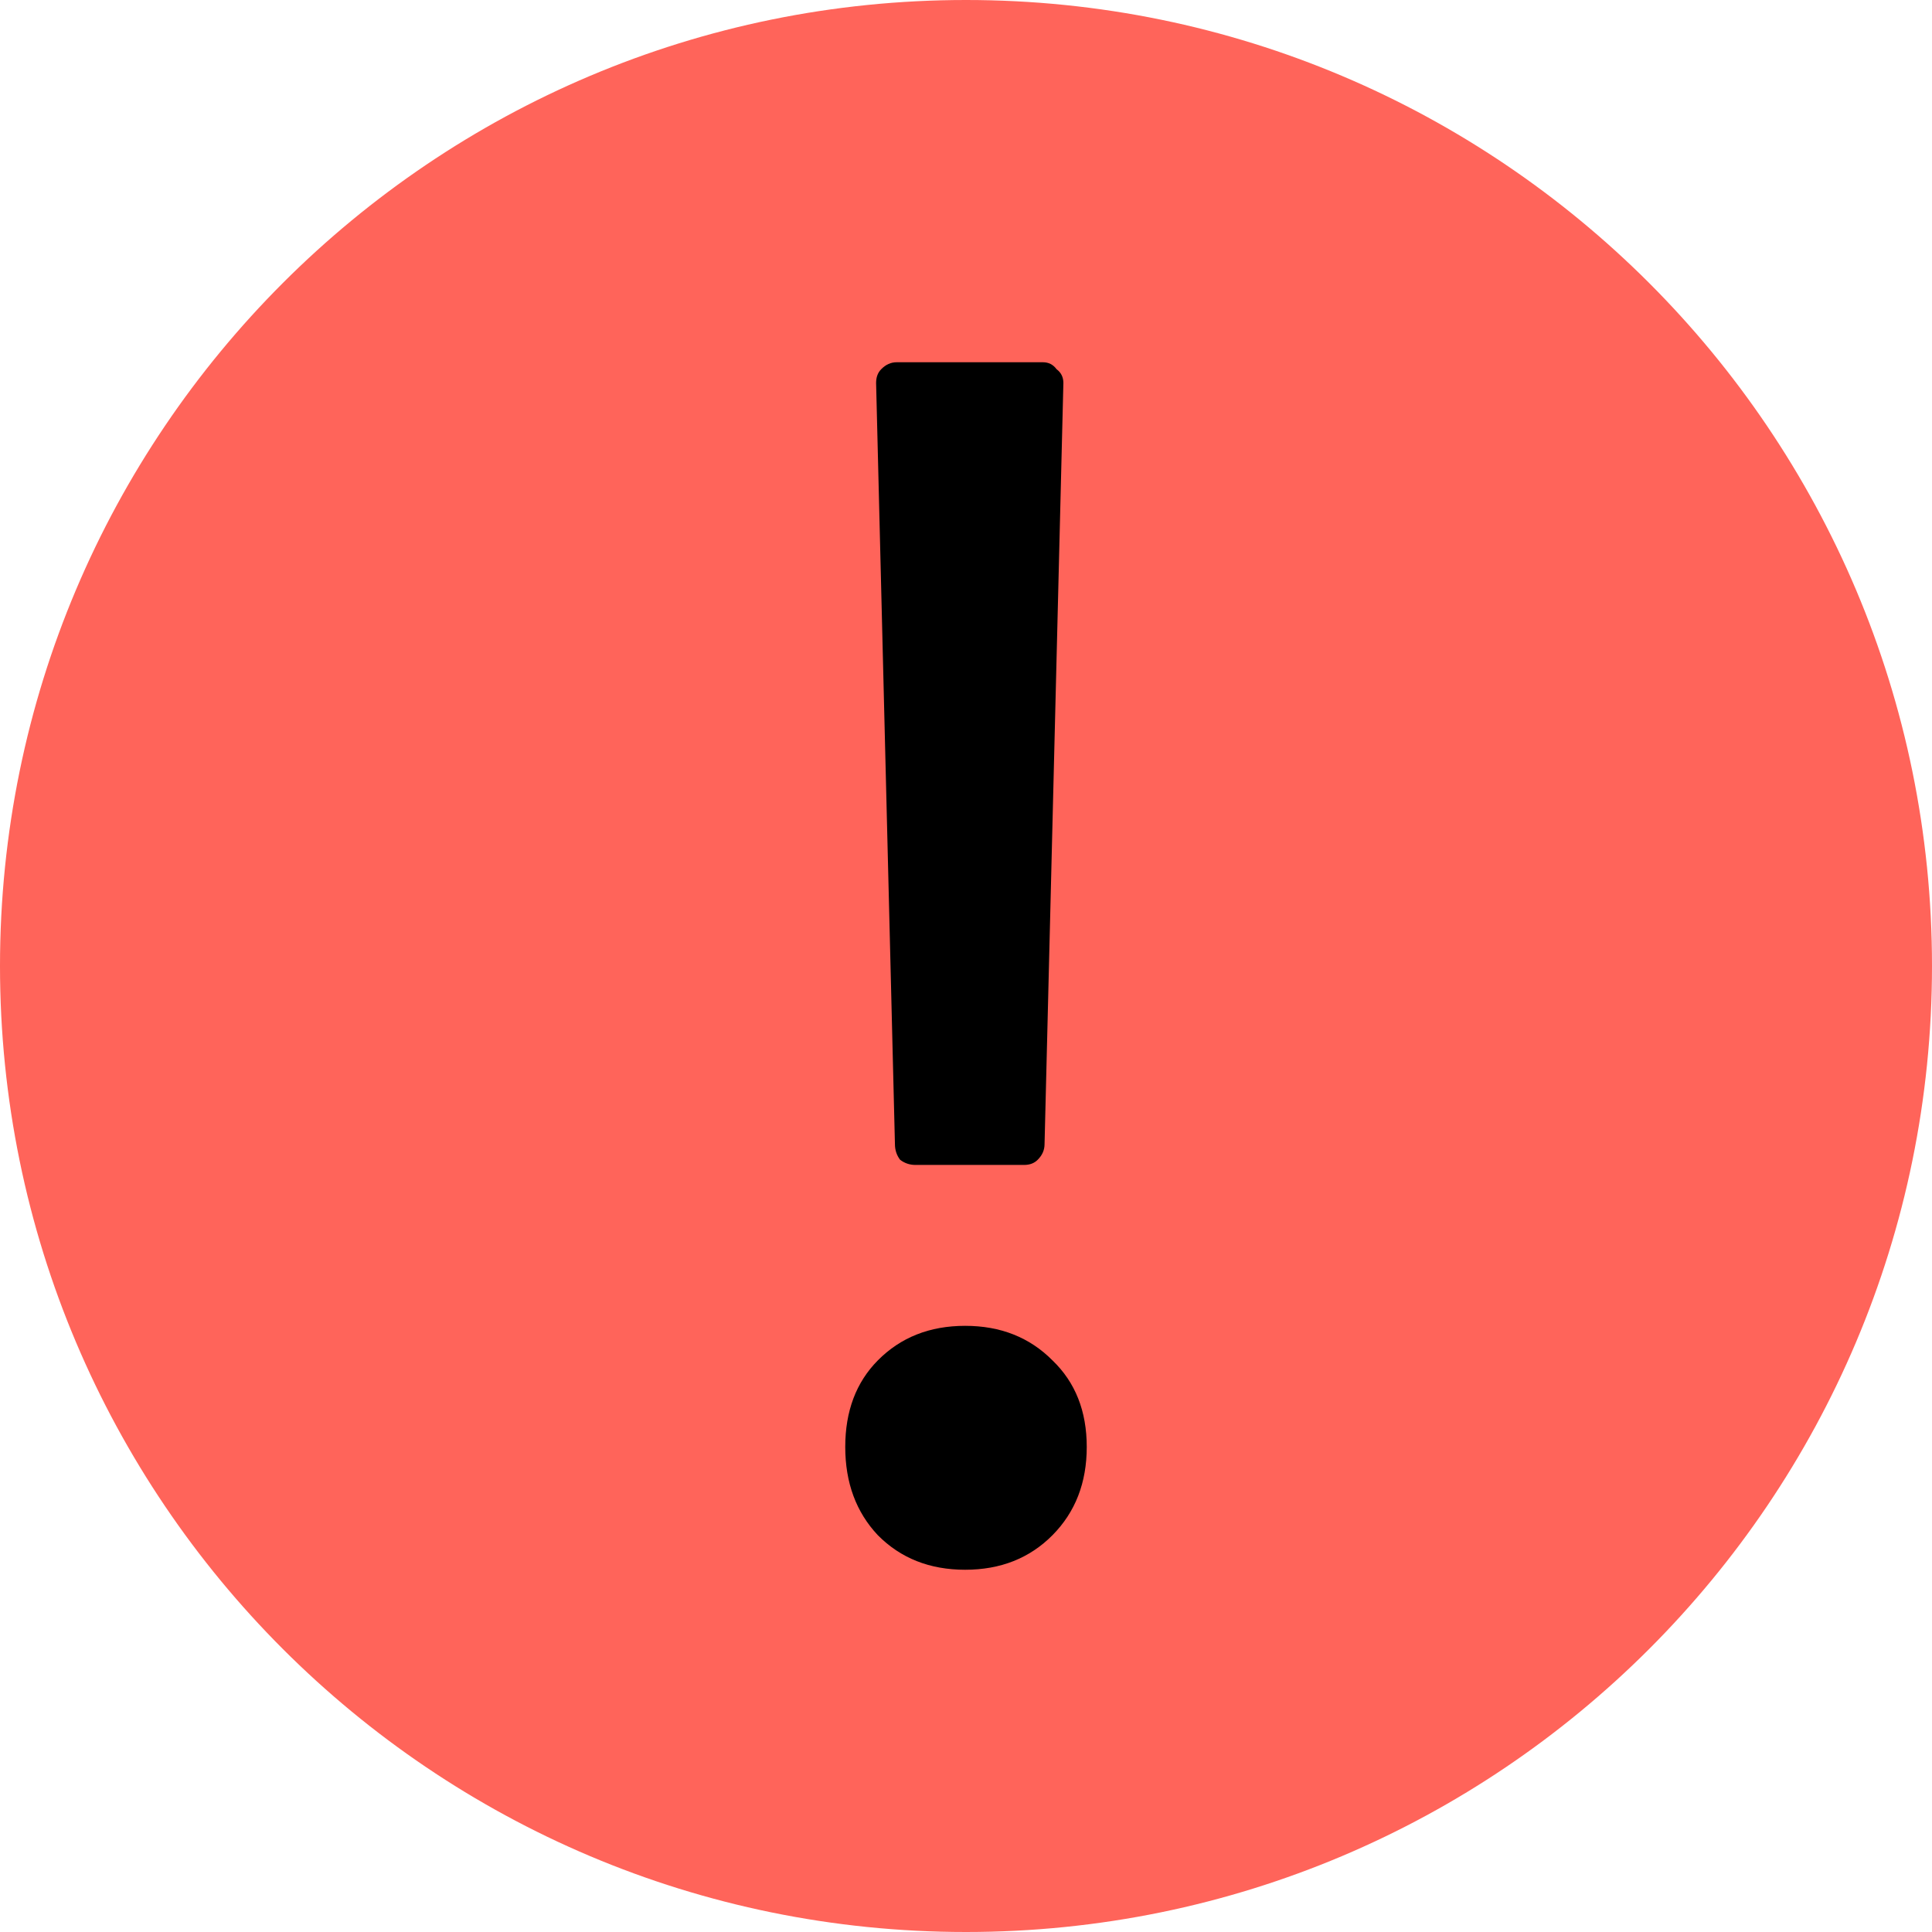
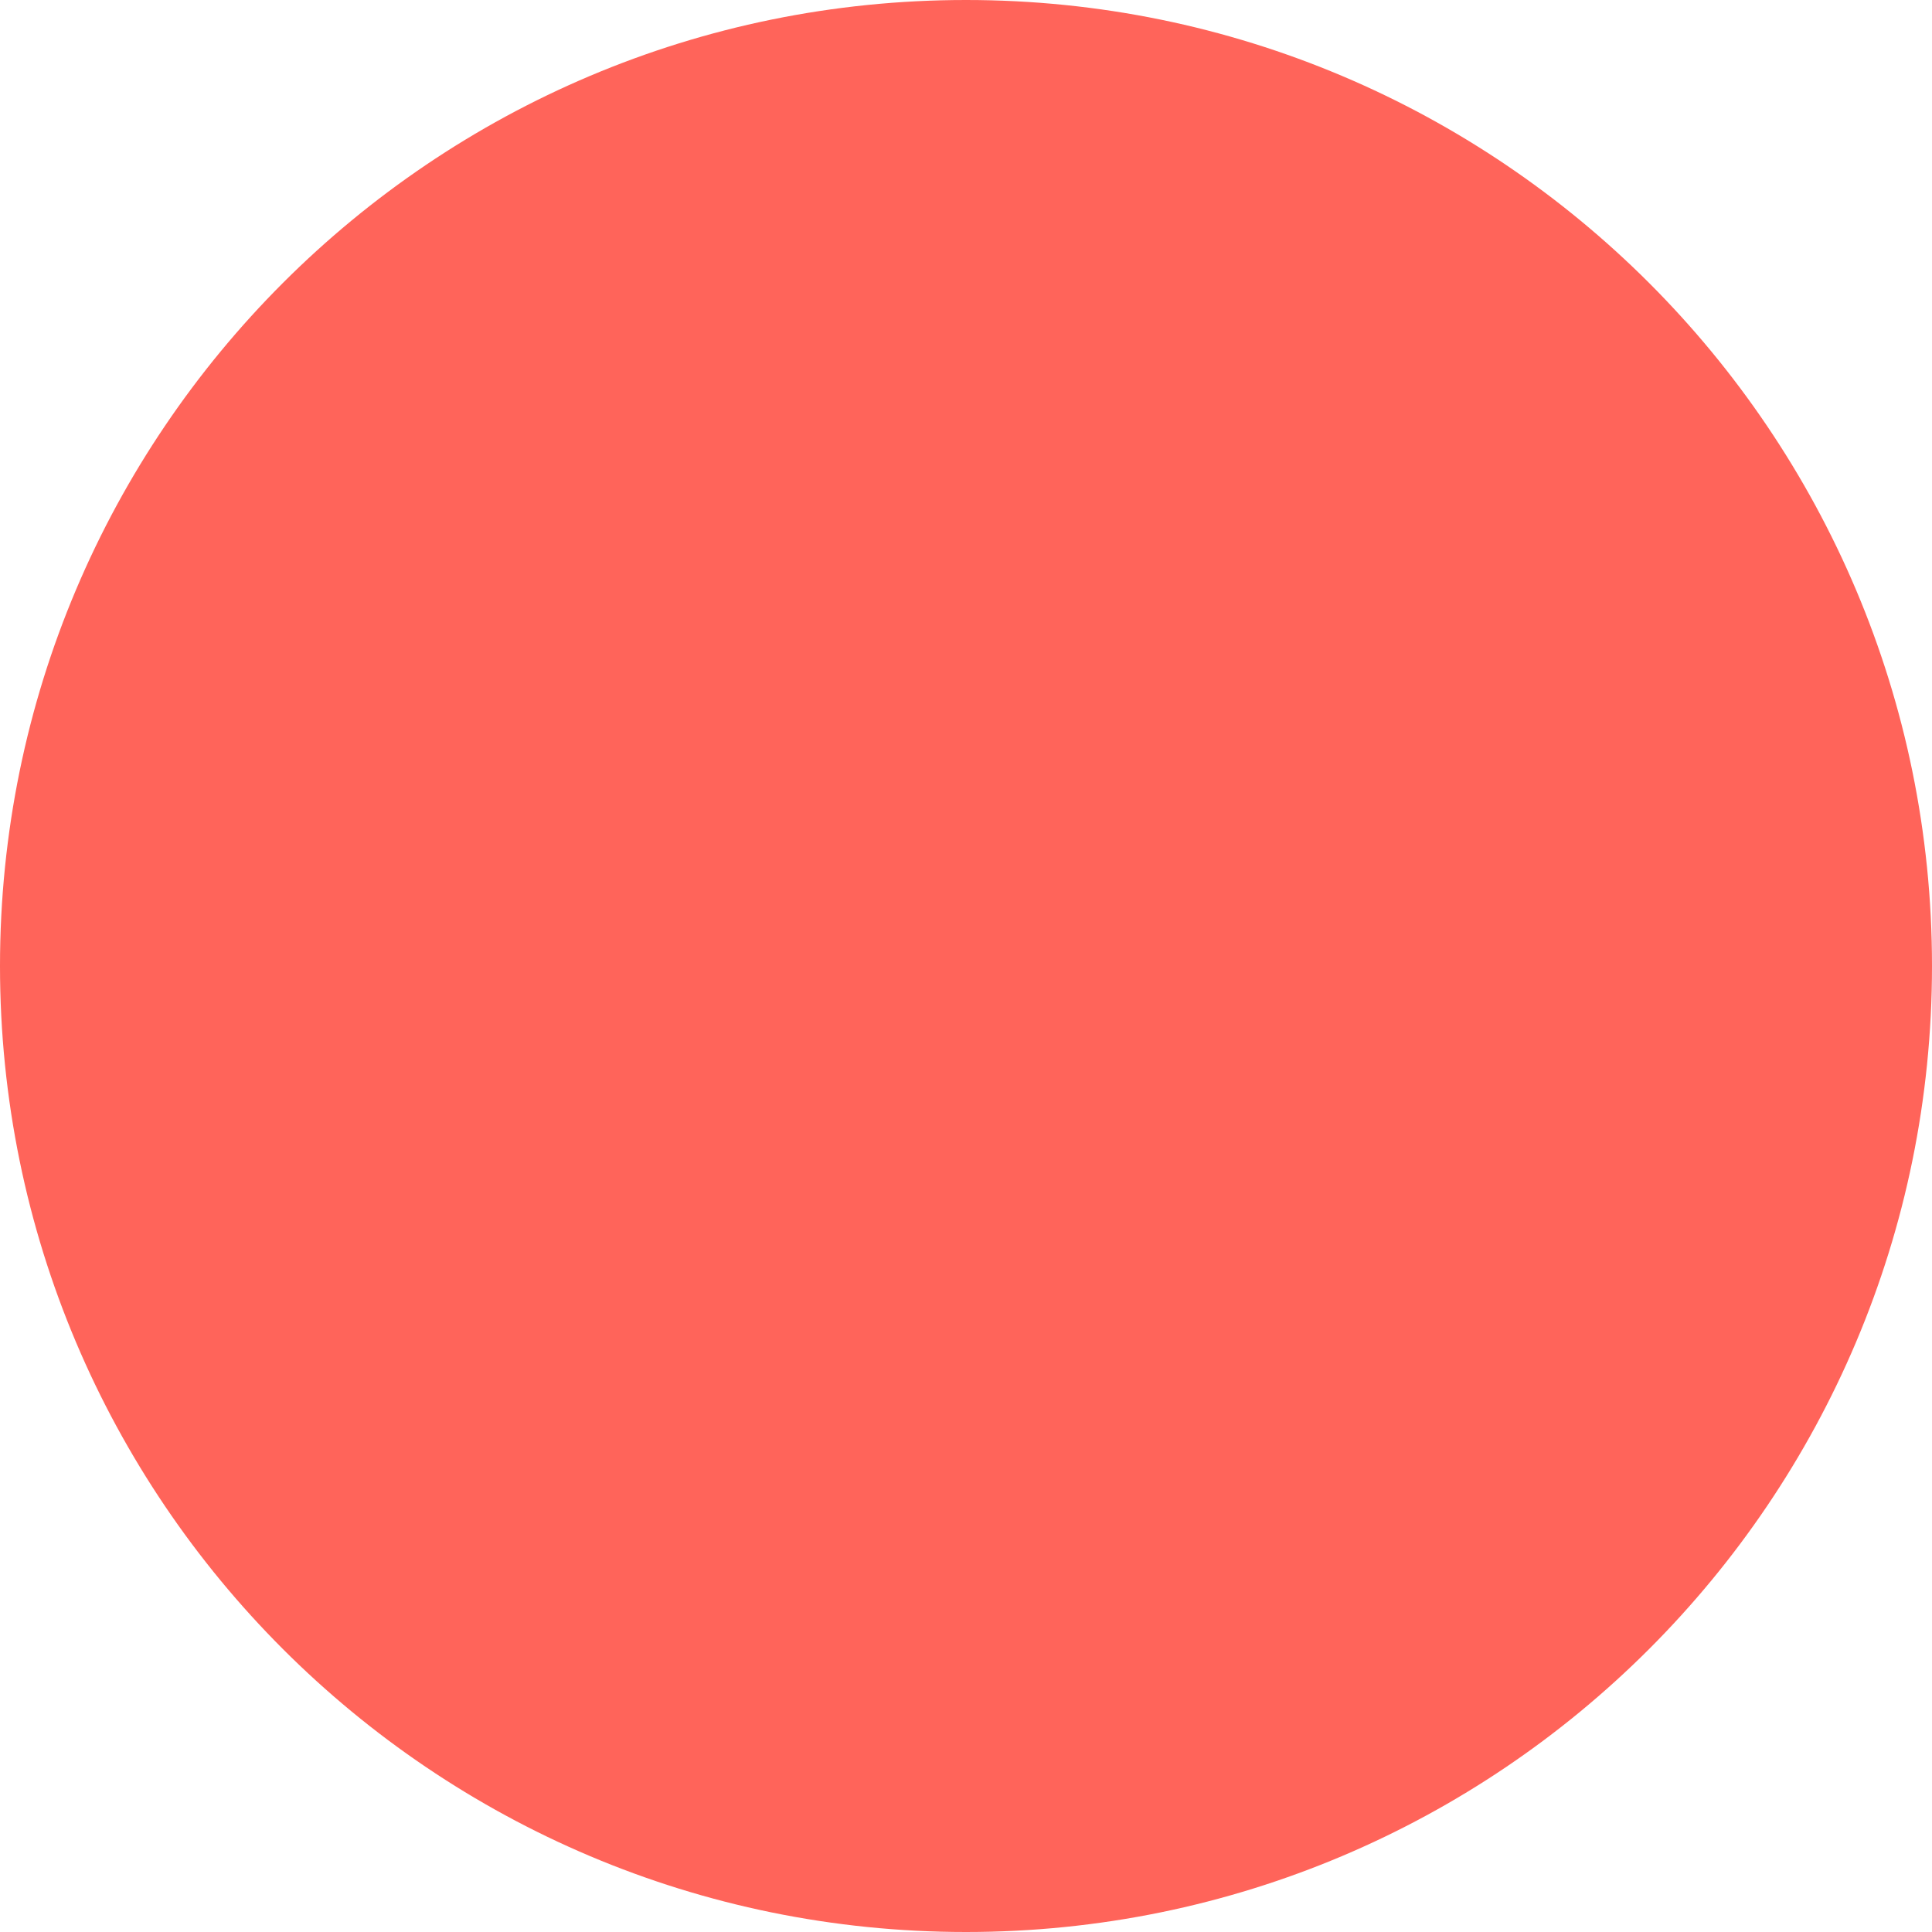
<svg xmlns="http://www.w3.org/2000/svg" width="32" height="32" viewBox="0 0 32 32" fill="none">
  <path d="M0 16C0 7.163 7.163 0 16 0C24.837 0 32 7.163 32 16C32 24.837 24.837 32 16 32C7.163 32 0 24.837 0 16Z" fill="#FF645A" />
-   <path d="M15.163 19.295C15.069 19.295 14.983 19.267 14.908 19.209C14.851 19.133 14.823 19.047 14.823 18.951L14.511 6.344C14.511 6.248 14.539 6.172 14.596 6.115C14.671 6.038 14.757 6 14.851 6H17.273C17.368 6 17.443 6.038 17.5 6.115C17.576 6.172 17.613 6.248 17.613 6.344L17.301 18.951C17.301 19.047 17.264 19.133 17.188 19.209C17.131 19.267 17.056 19.295 16.961 19.295H15.163ZM15.986 26C15.399 26 14.917 25.809 14.539 25.427C14.18 25.045 14 24.558 14 23.966C14 23.373 14.18 22.896 14.539 22.533C14.917 22.151 15.399 21.96 15.986 21.96C16.572 21.96 17.054 22.151 17.433 22.533C17.811 22.896 18 23.373 18 23.966C18 24.558 17.811 25.045 17.433 25.427C17.054 25.809 16.572 26 15.986 26Z" fill="black" />
</svg>